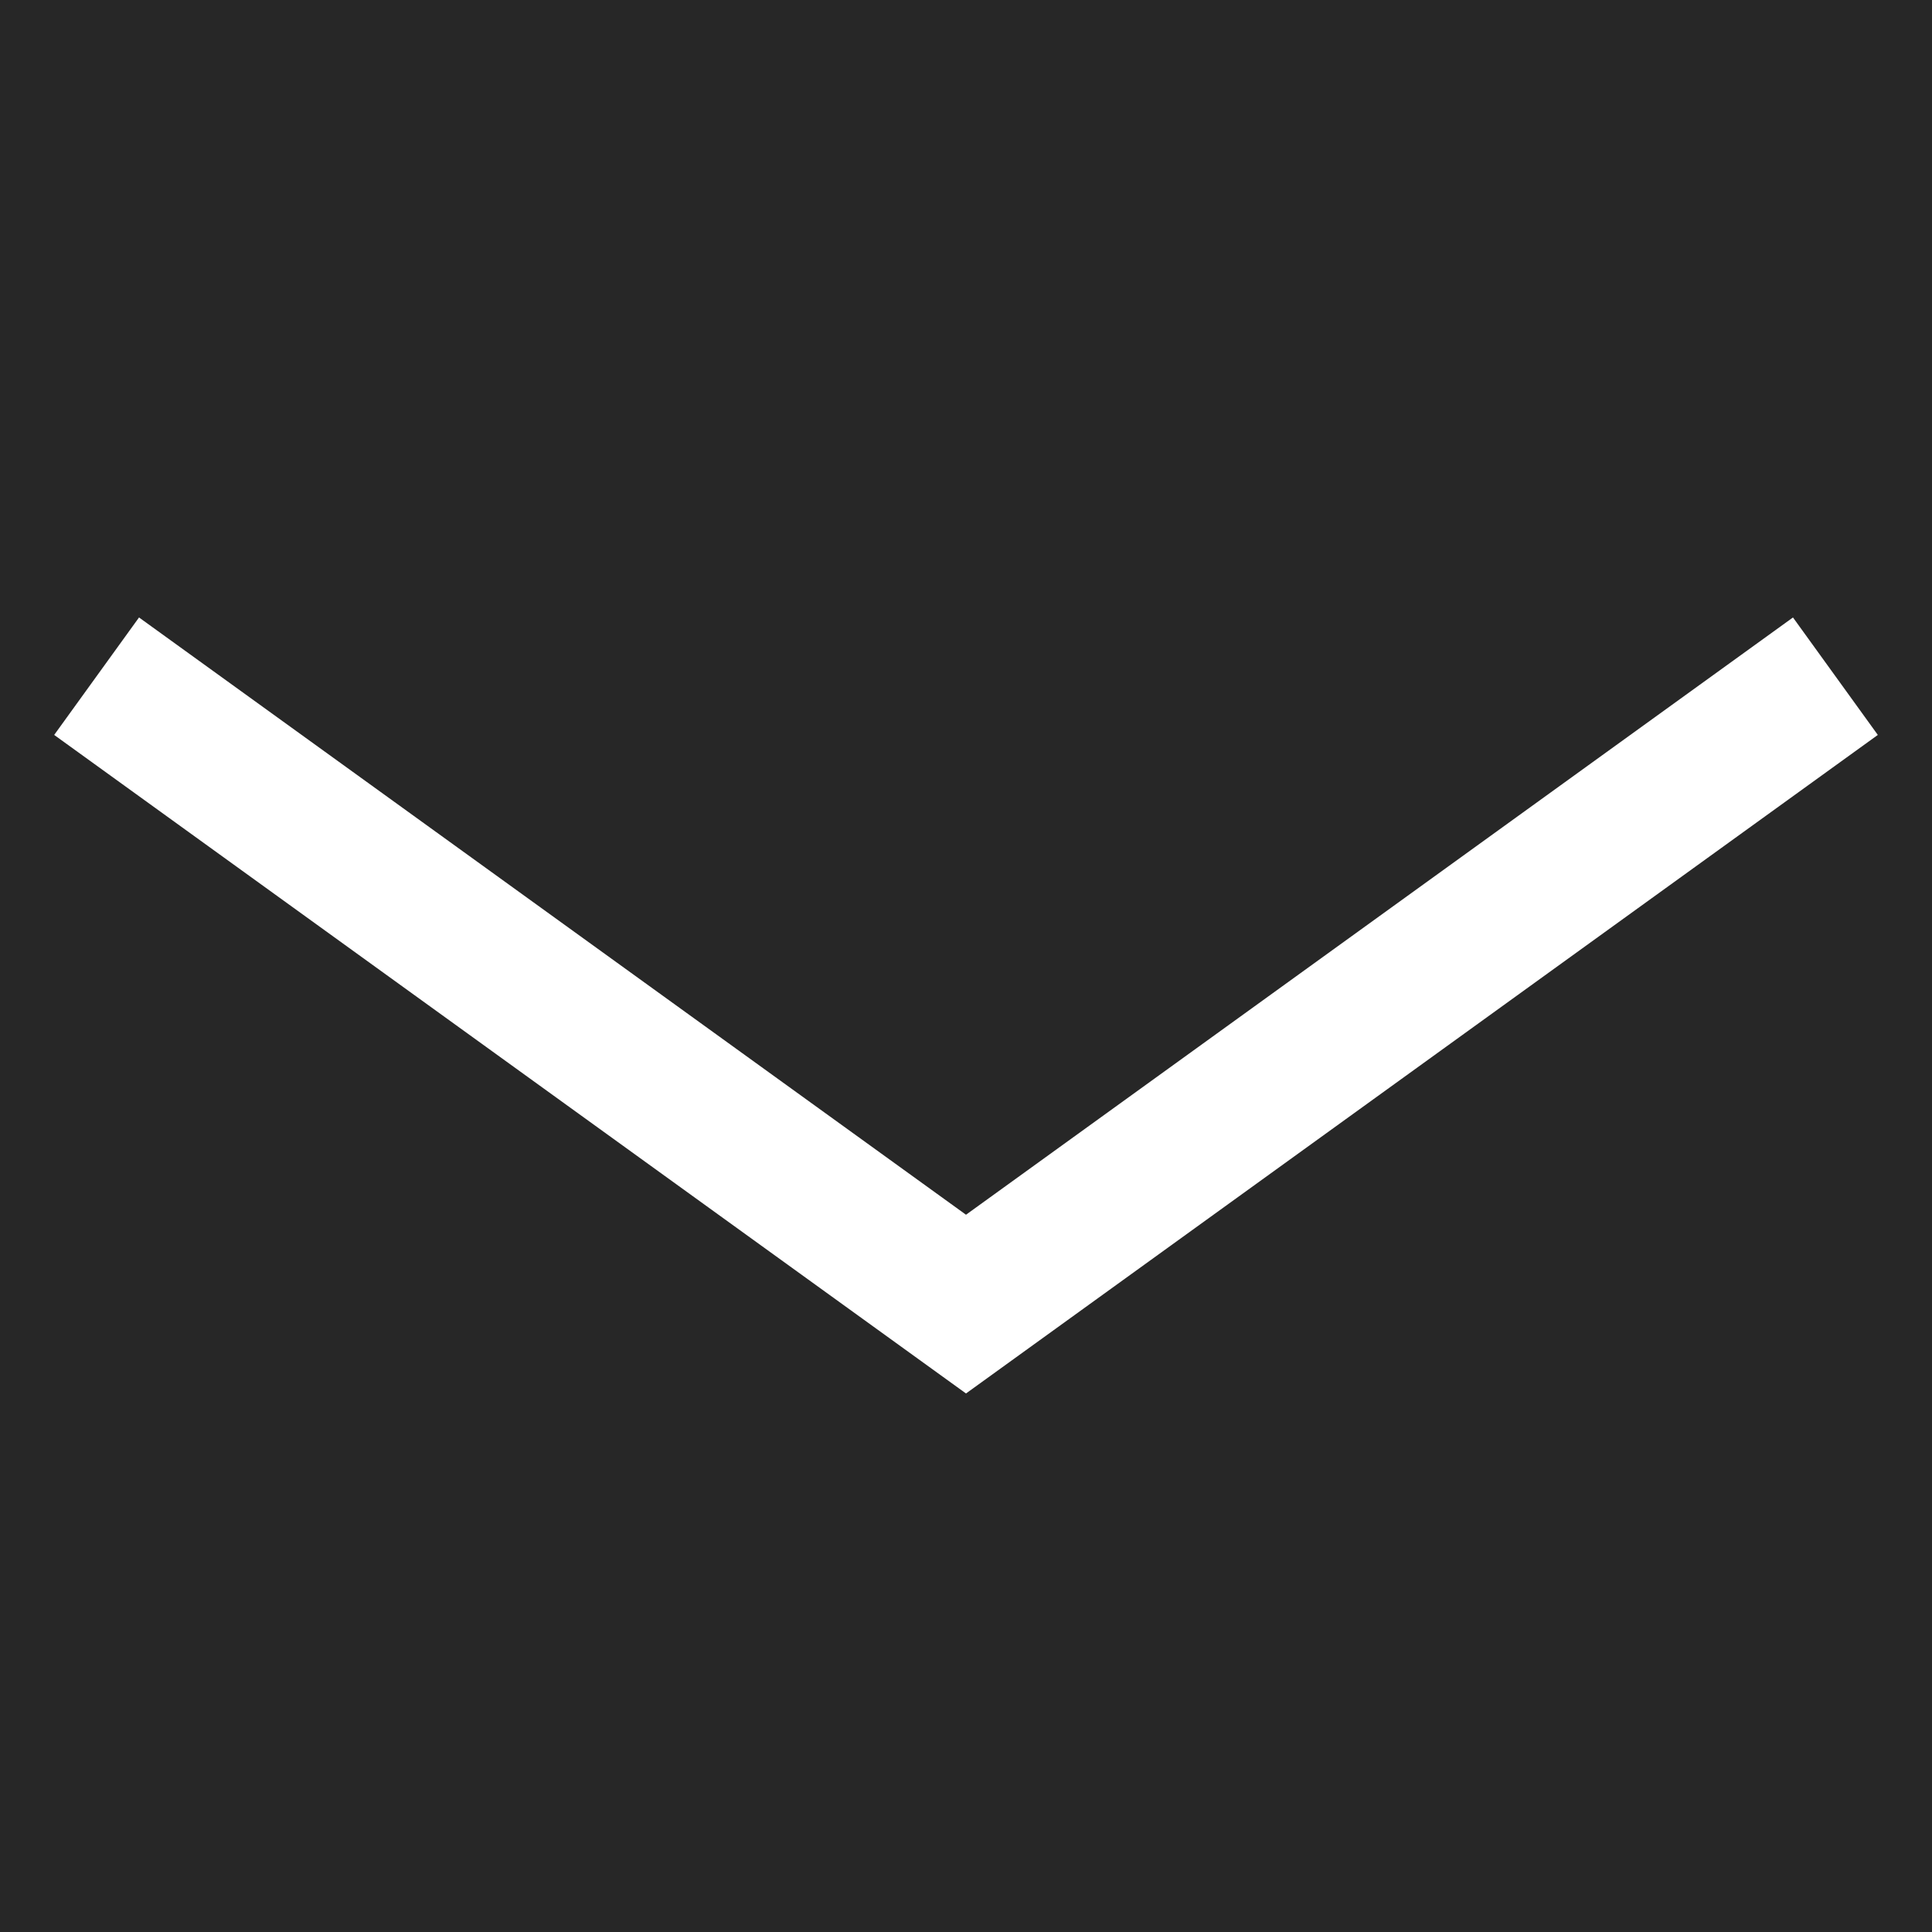
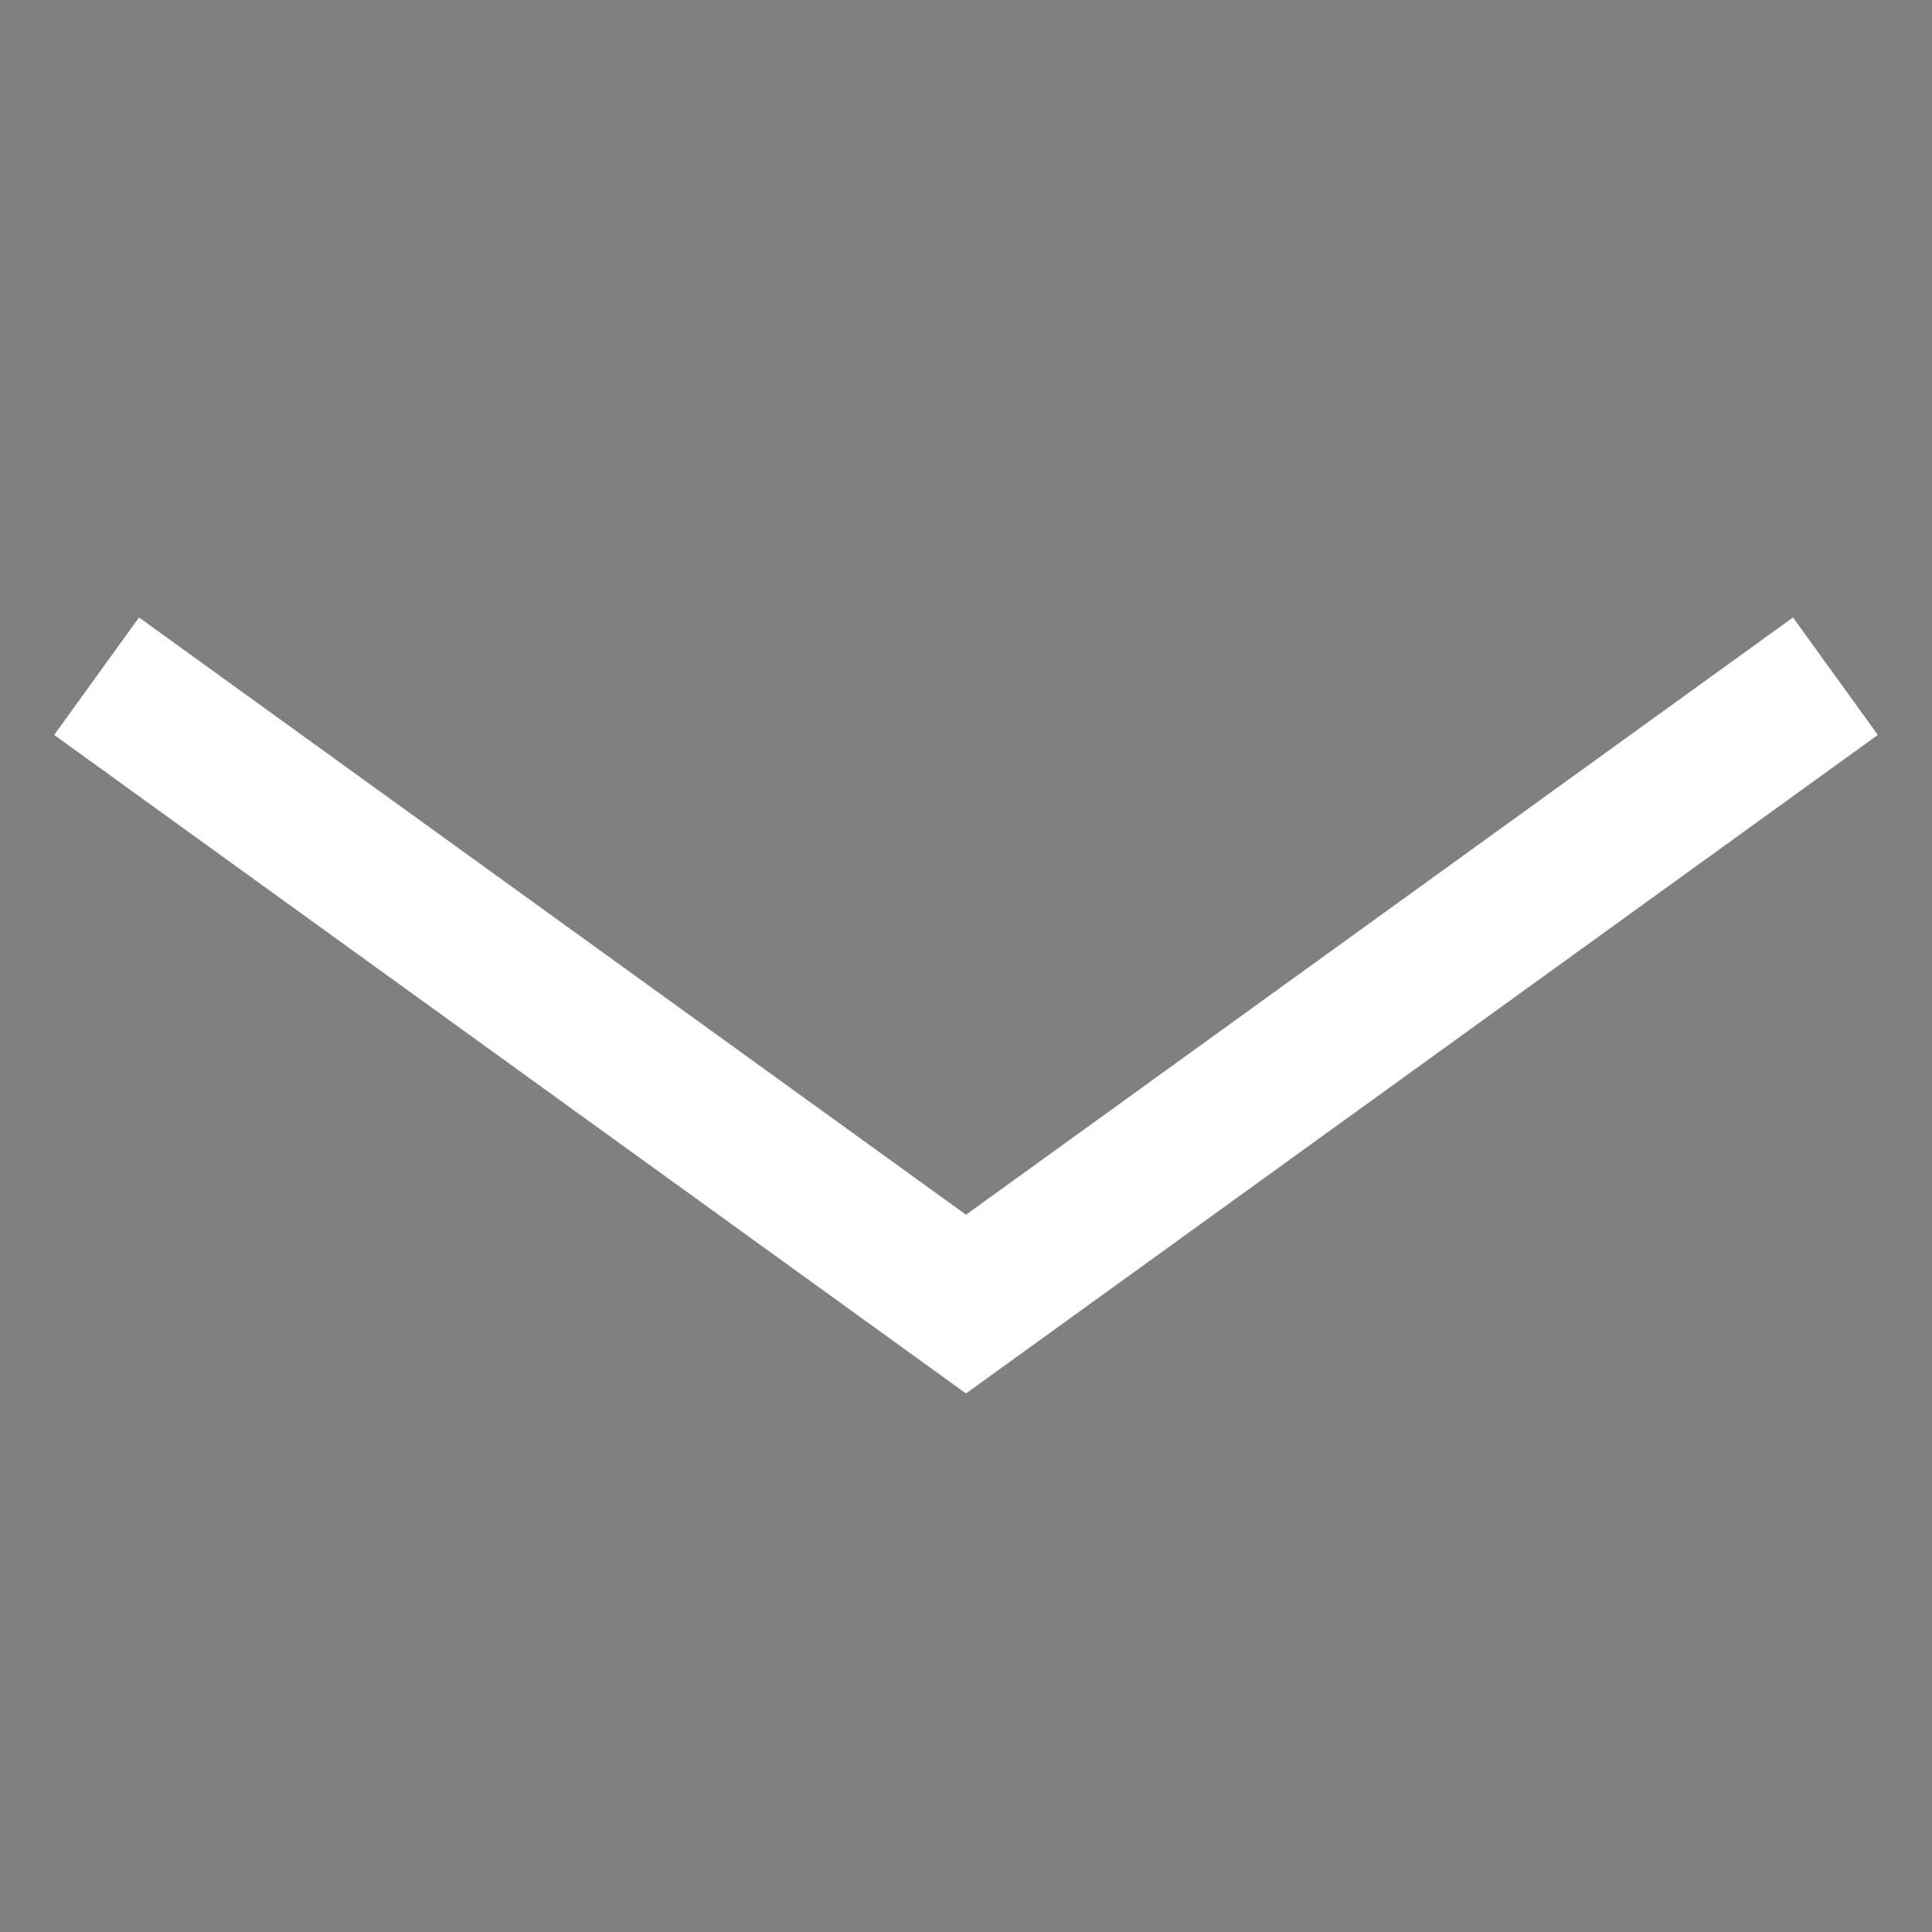
<svg xmlns="http://www.w3.org/2000/svg" width="40" height="40" viewBox="0 0 40 40" fill="none">
  <rect x="0" y="0" width="40" height="40" fill="#808080" stroke="none" />
-   <rect x="40" y="40" width="40" height="40" transform="rotate(-180 40 40)" fill="#272727" />
  <path d="M2 14L20 27L38 14" stroke="white" stroke-width="3" />
</svg>